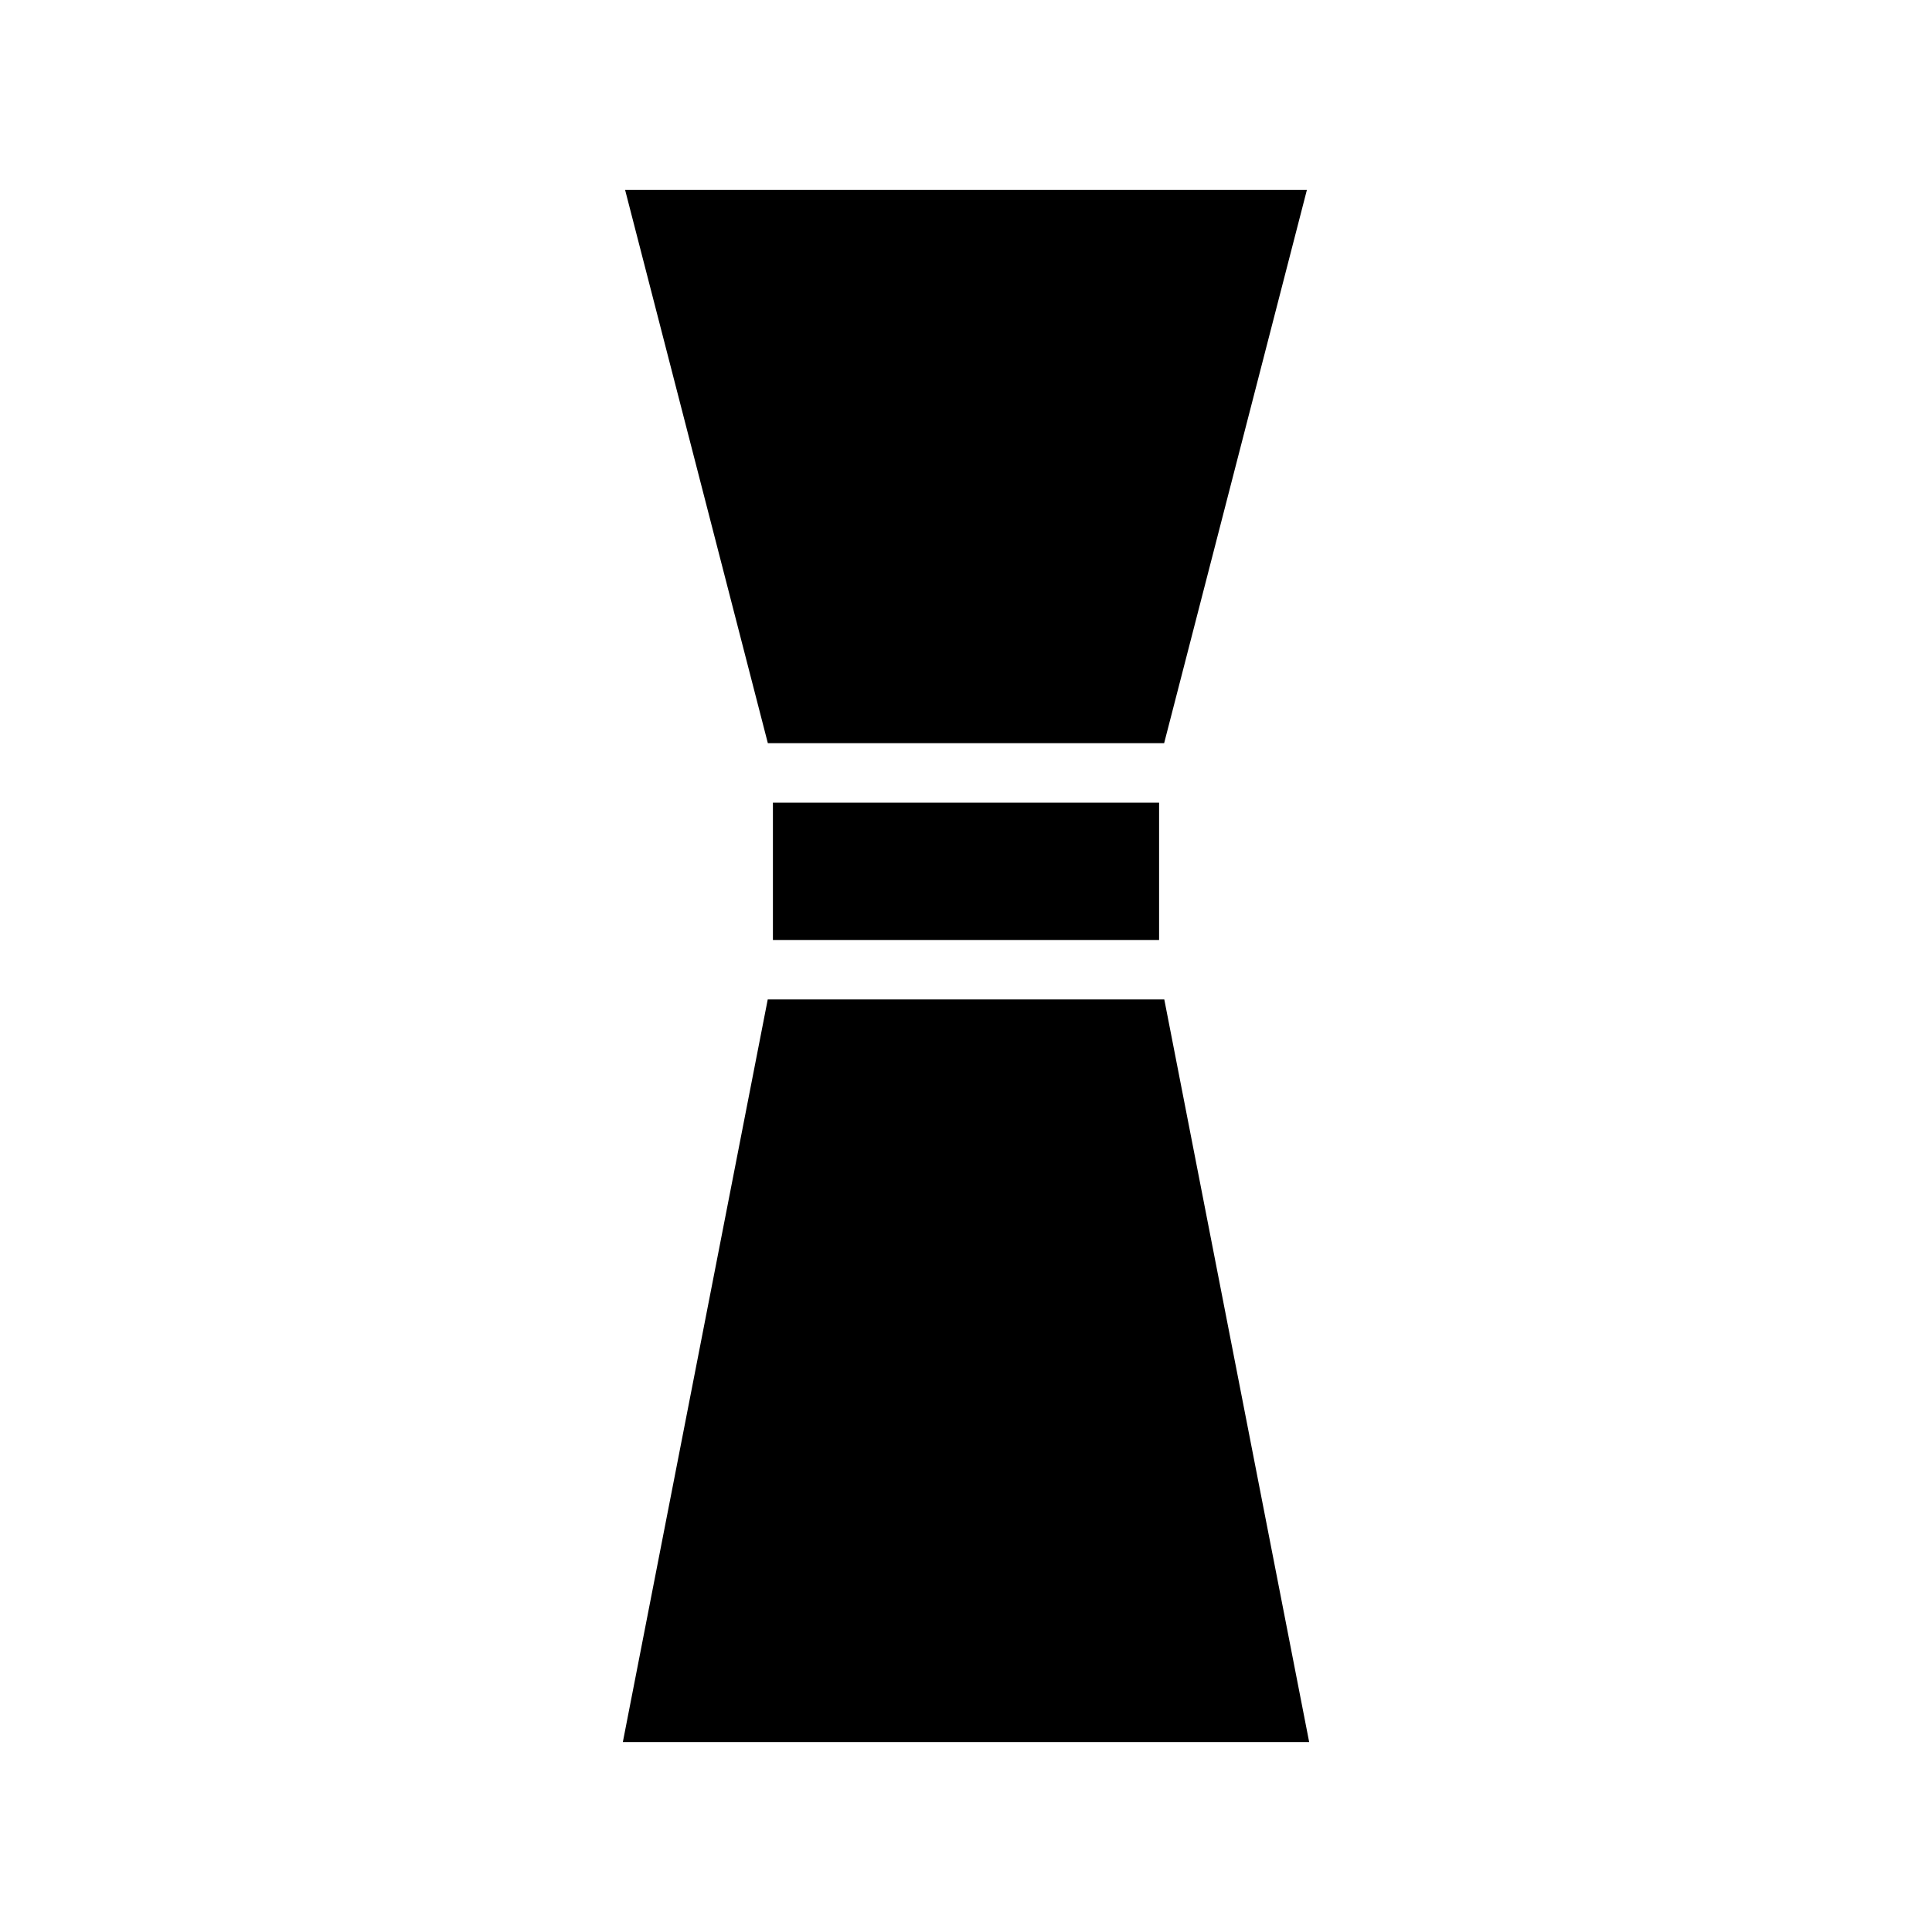
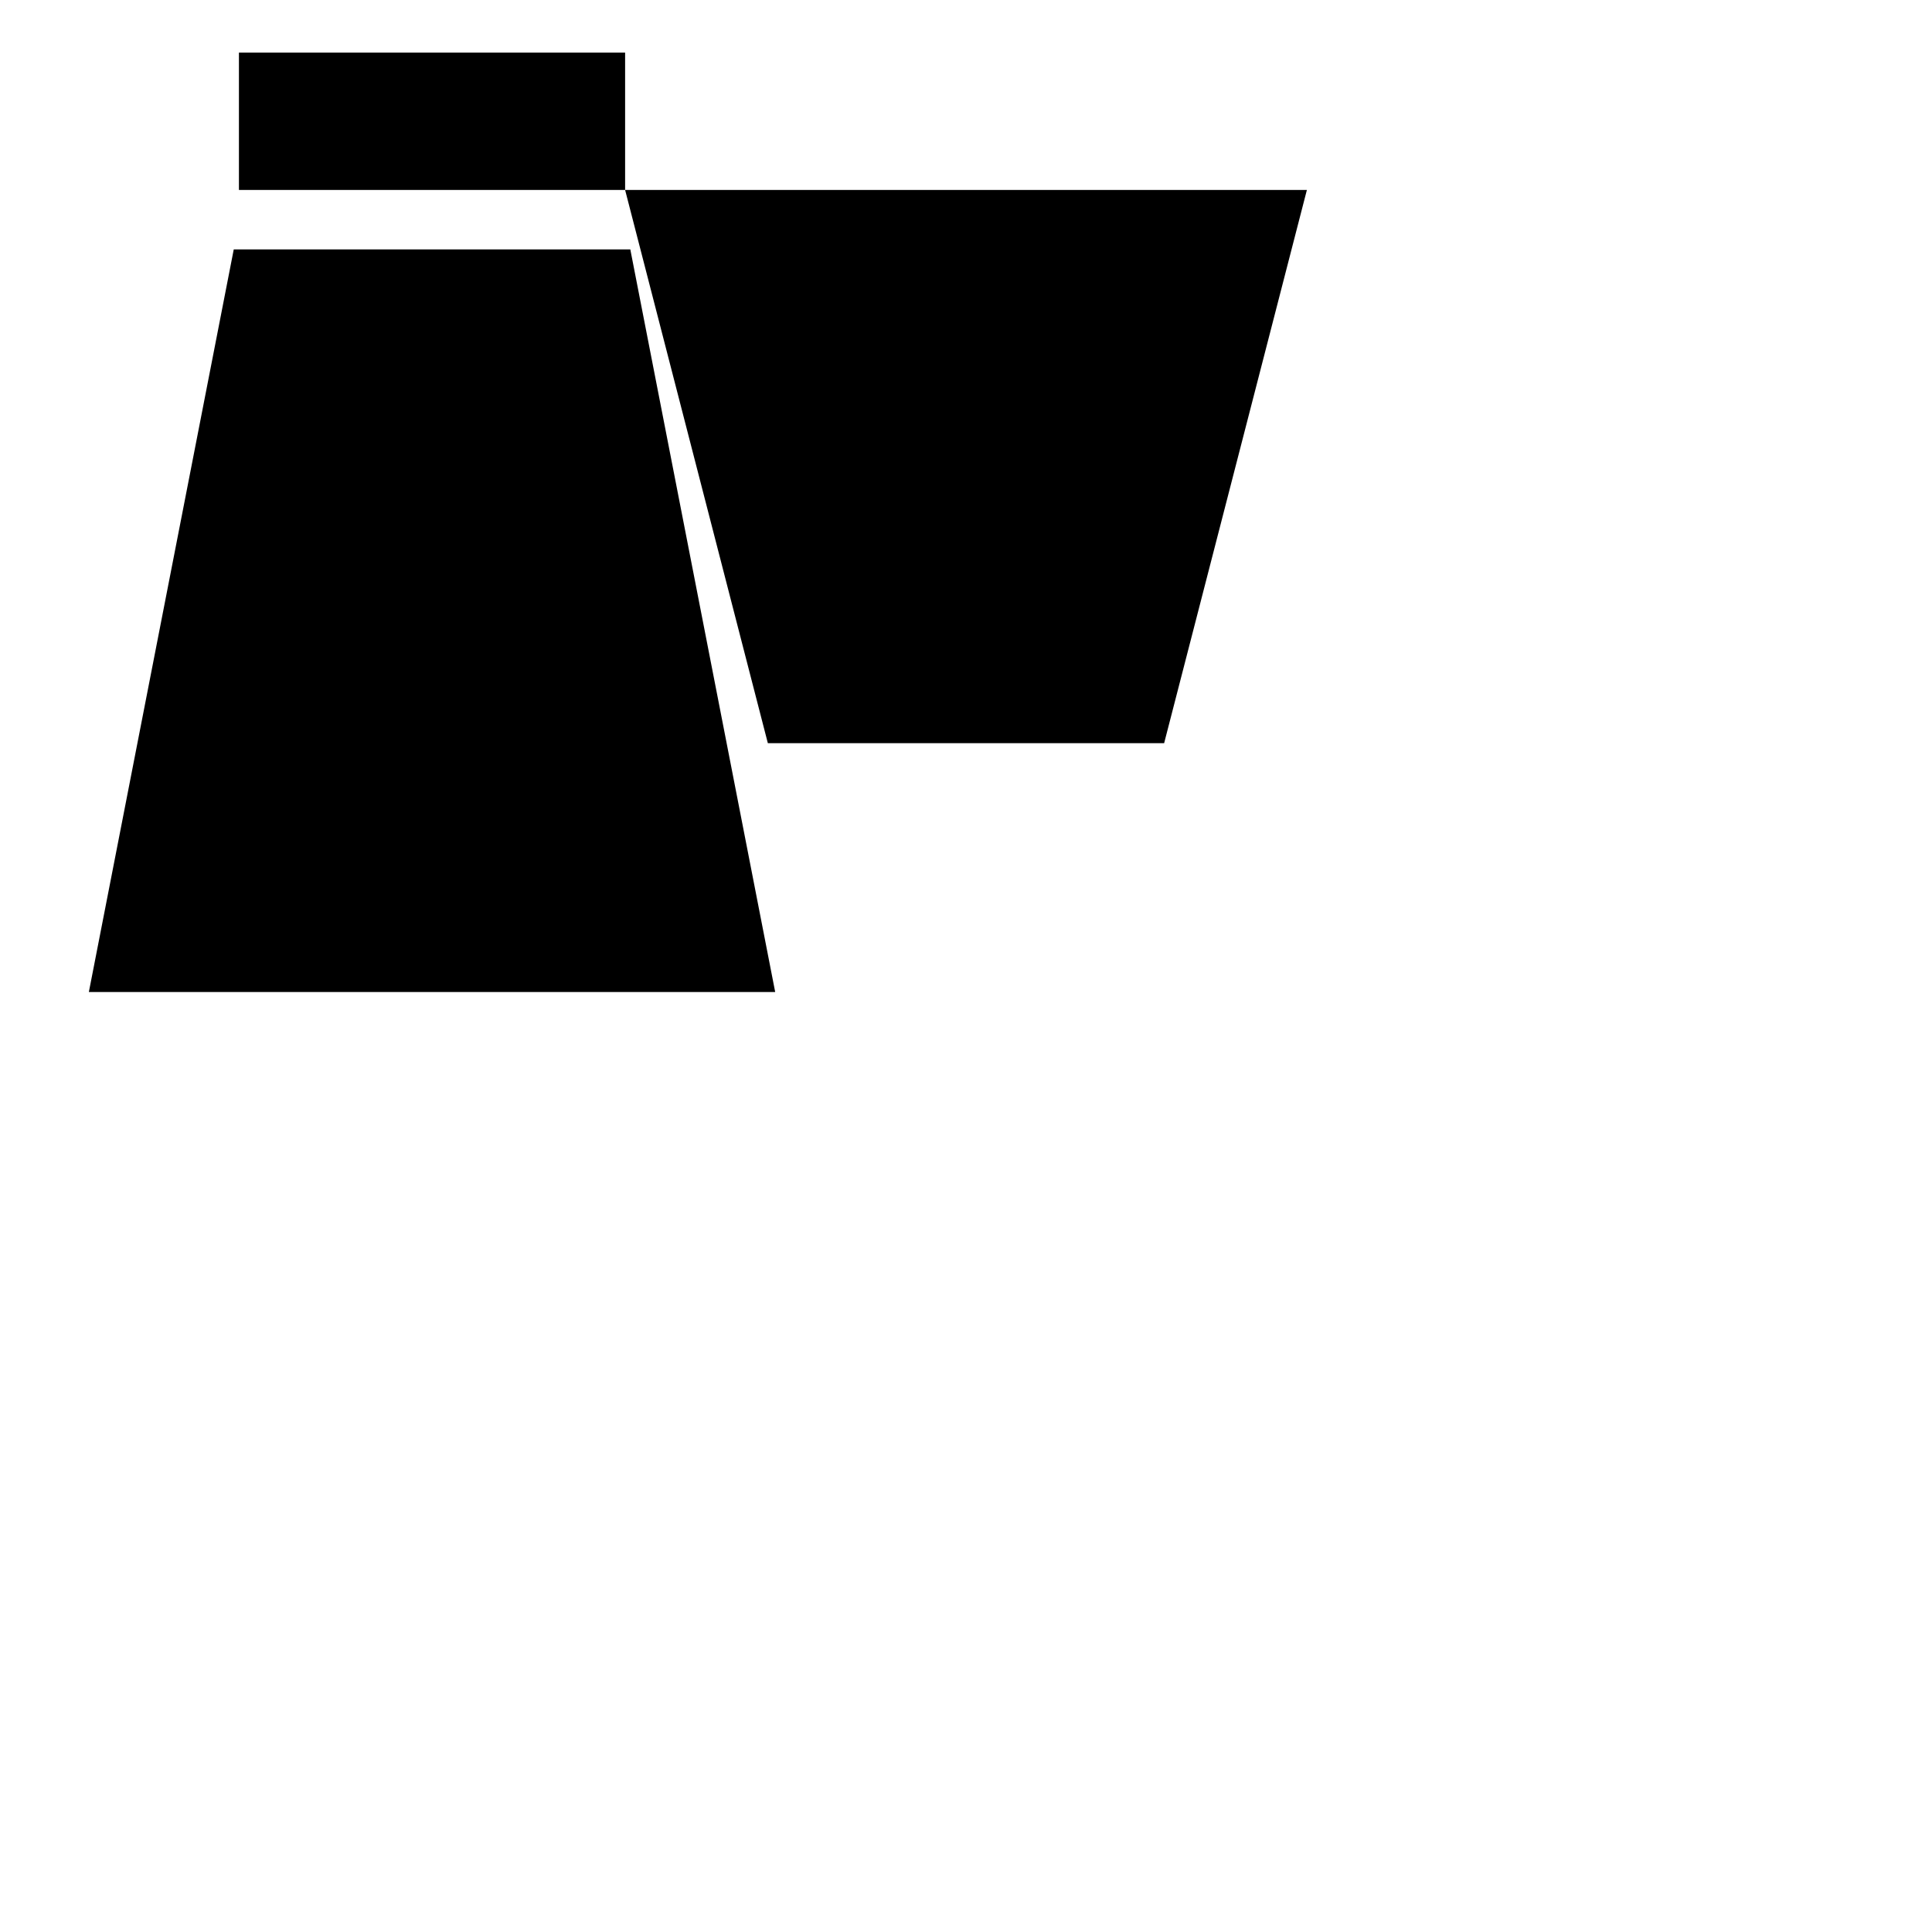
<svg xmlns="http://www.w3.org/2000/svg" fill="#000000" width="800px" height="800px" version="1.1" viewBox="144 144 512 512">
-   <path d="m309.66 194.34h180.68l-37.832 146.61h-105.02zm141.51 198.77h-102.34v-36.406h102.34zm-142.11 212.55 38.398-196.8h105.09l38.395 196.8z" />
+   <path d="m309.66 194.34h180.68l-37.832 146.61h-105.02zh-102.34v-36.406h102.34zm-142.11 212.55 38.398-196.8h105.09l38.395 196.8z" />
</svg>